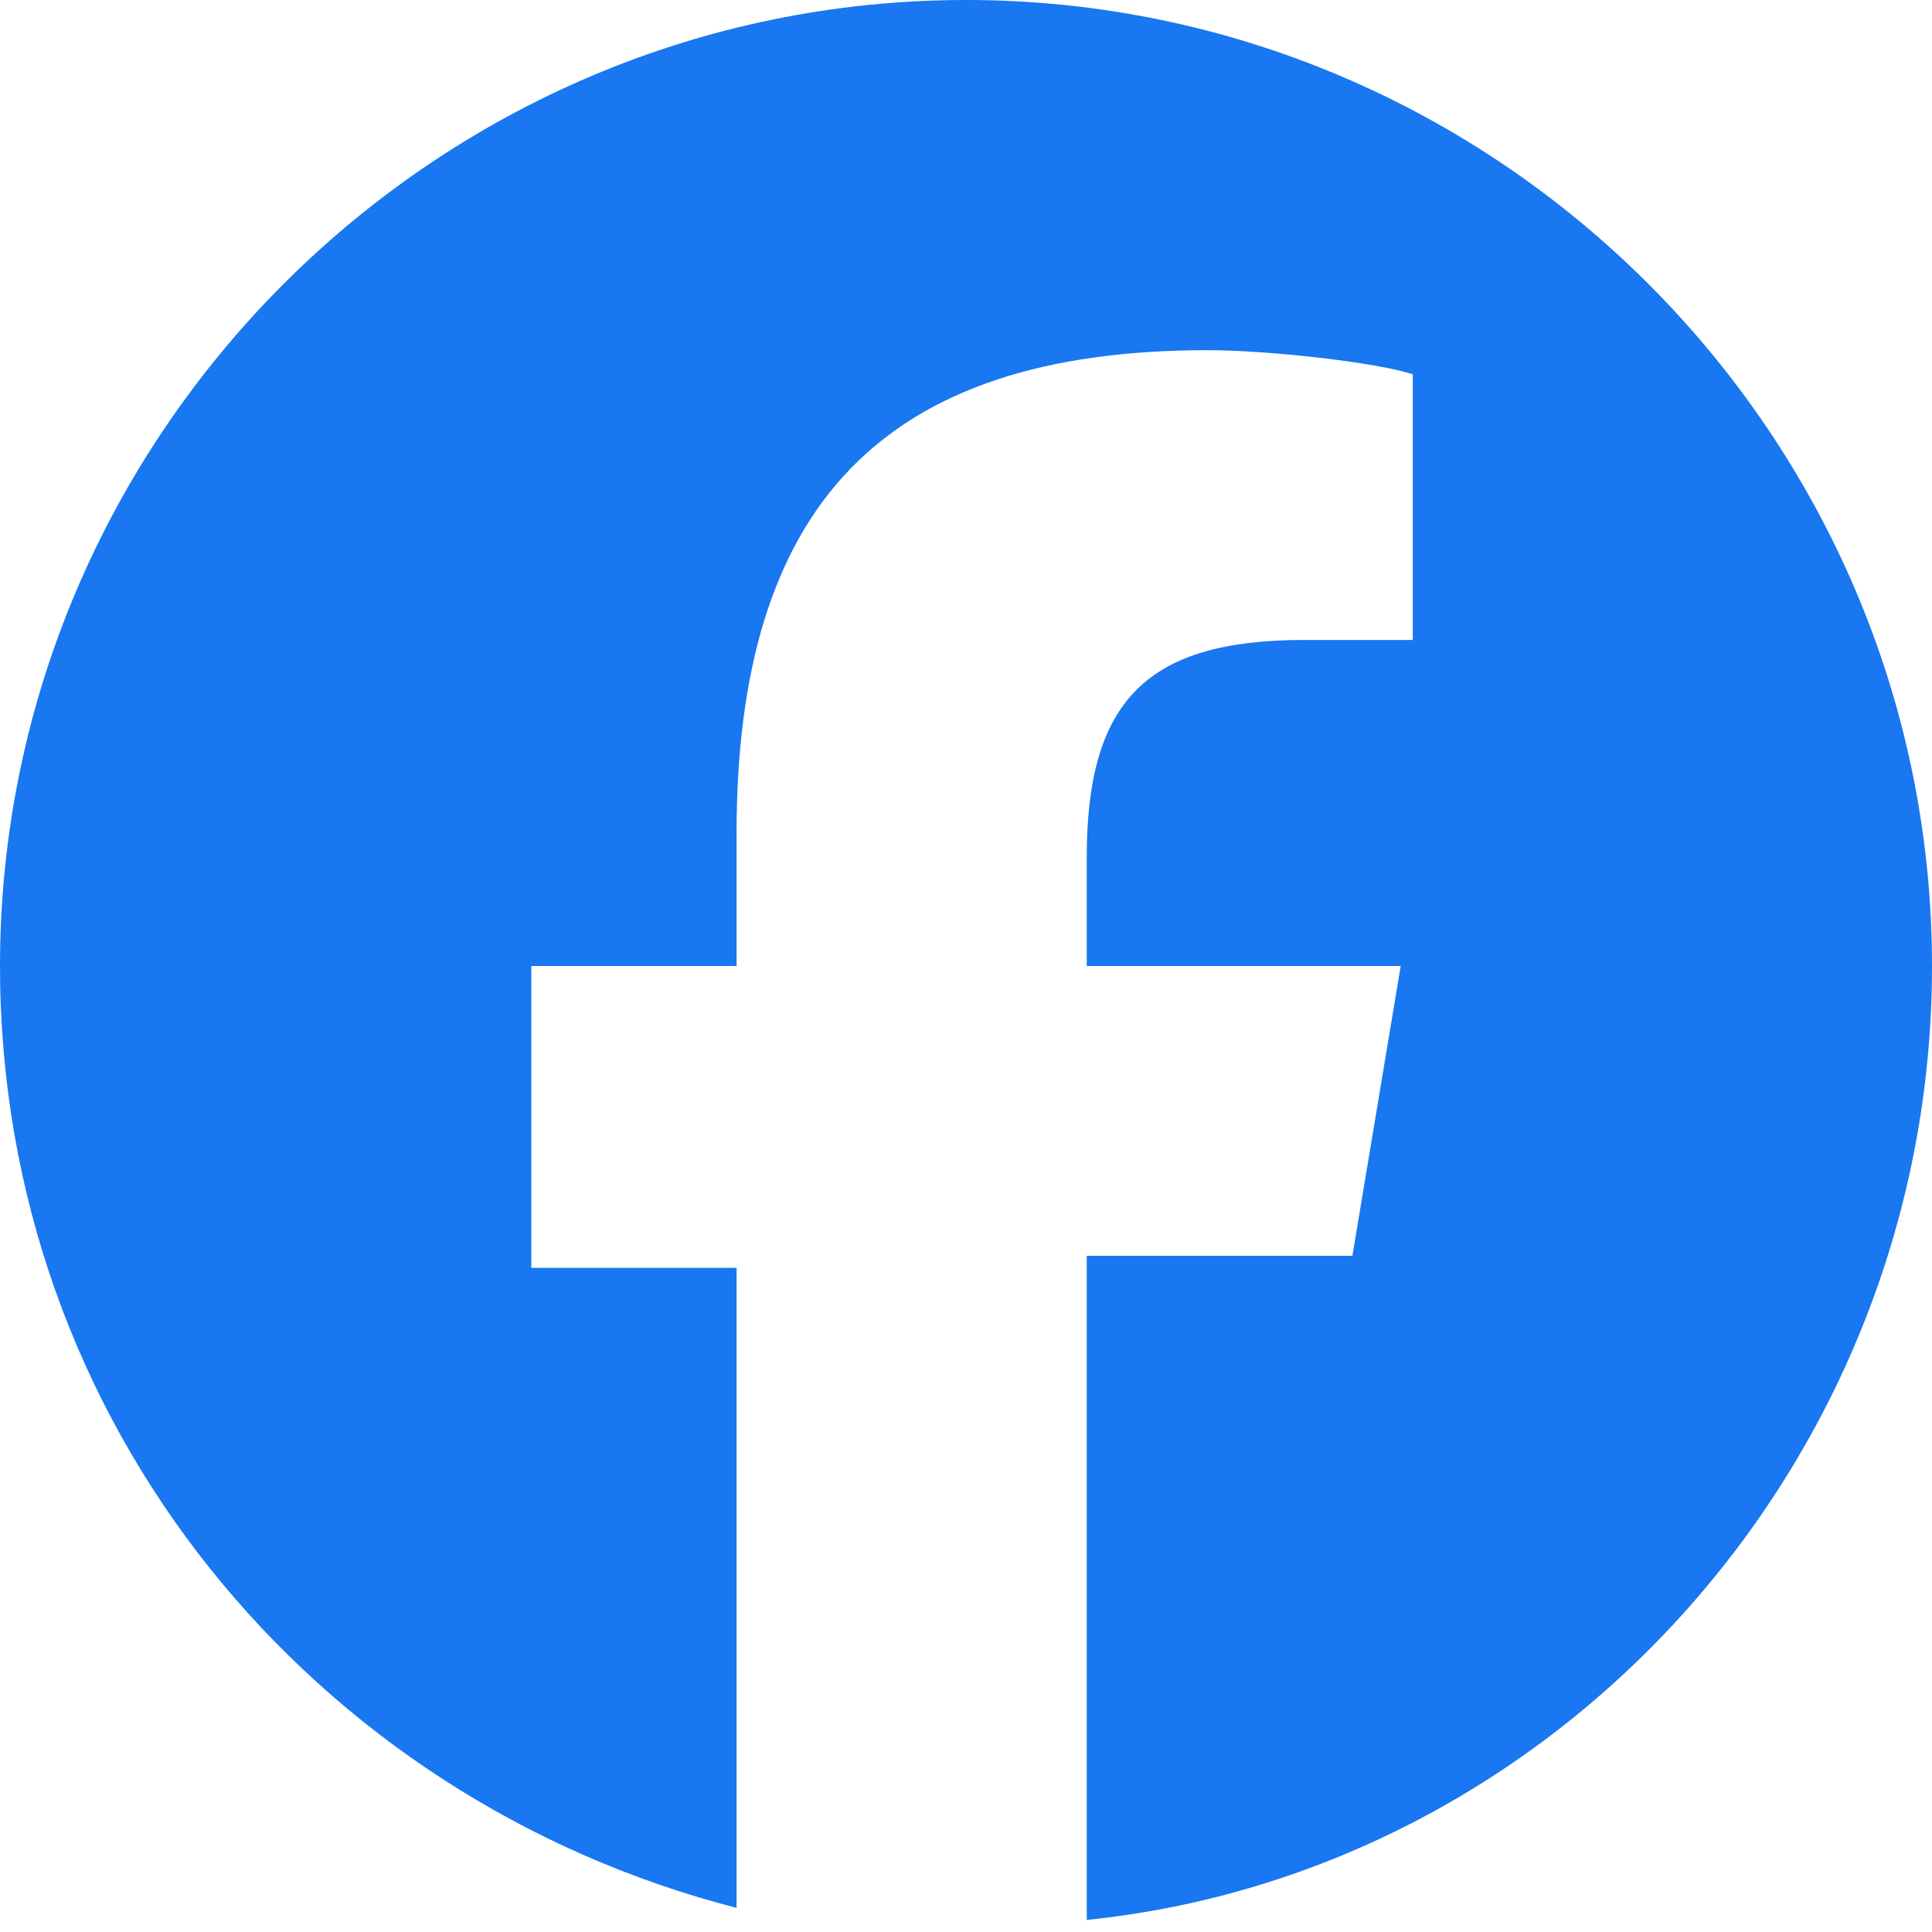
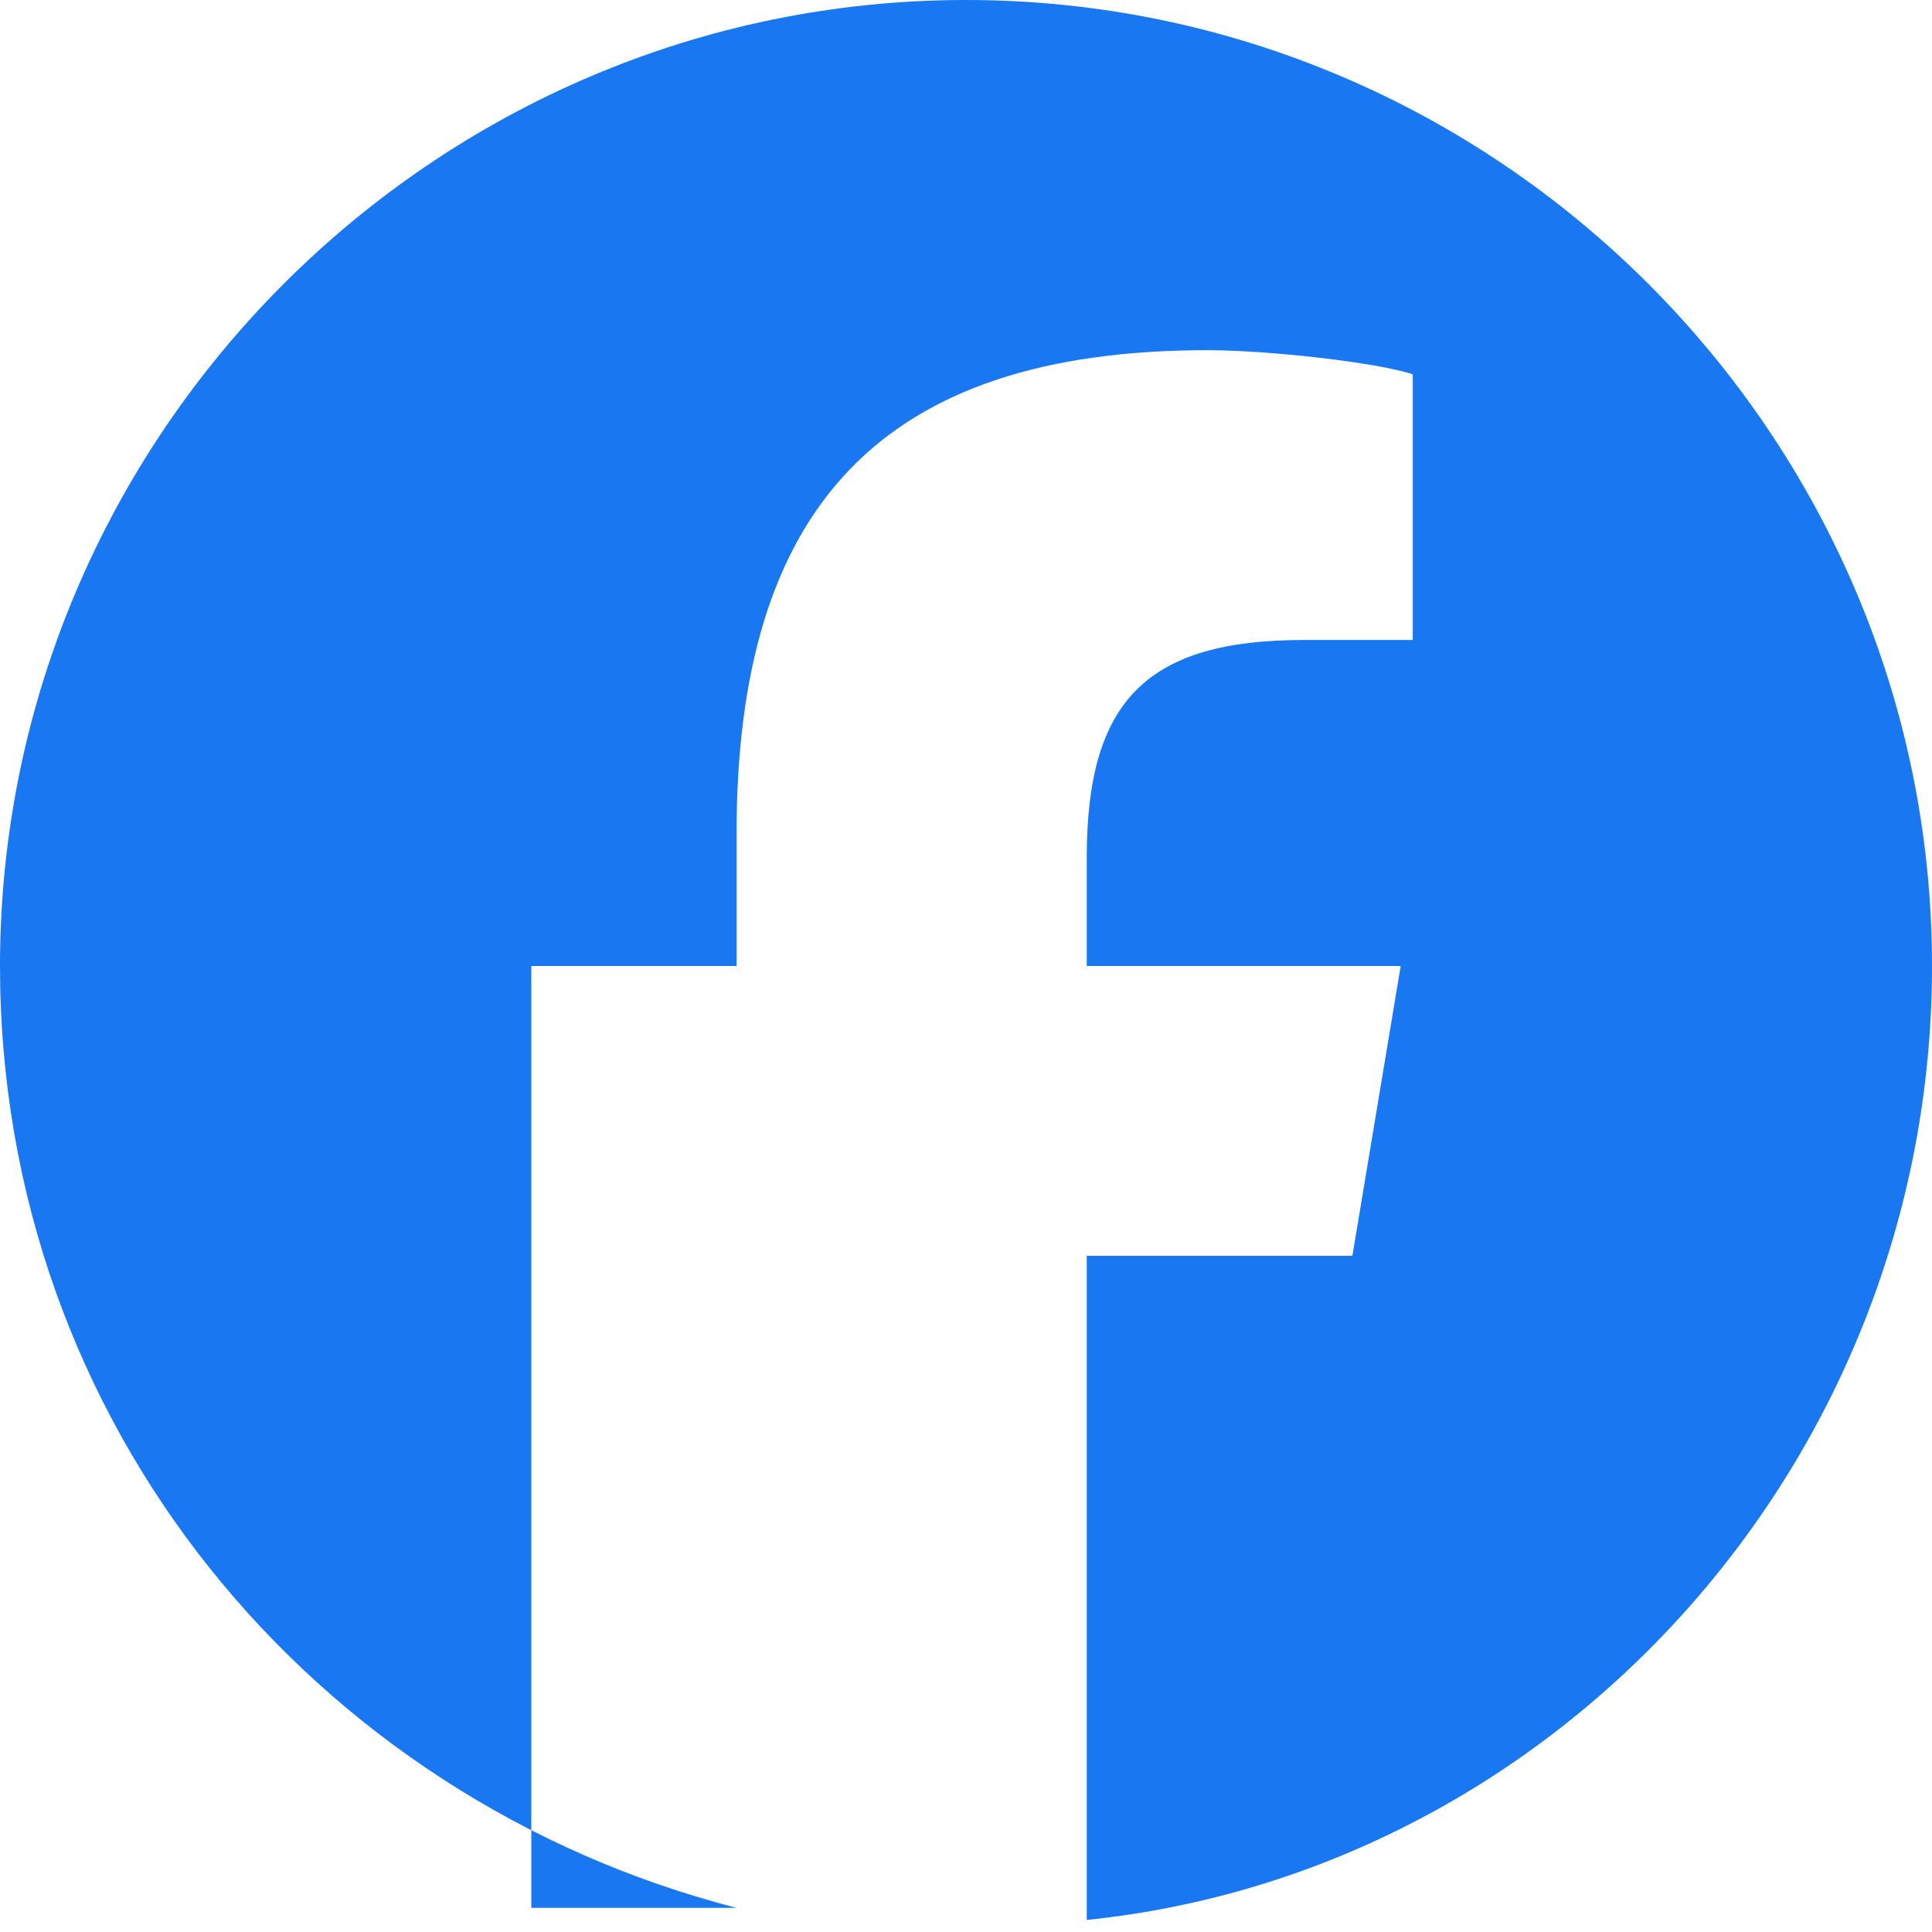
<svg xmlns="http://www.w3.org/2000/svg" version="1.1" id="레이어_1" x="0px" y="0px" viewBox="0 0 16 16" style="enable-background:new 0 0 16 16;" xml:space="preserve">
  <style type="text/css">
	.st0{fill:#1877F1;}
</style>
-   <path class="st0" d="M16,8c0-4.4-3.6-8-8-8S0,3.6,0,8c0,3.8,2.6,6.9,6.1,7.8v-5.3H4.4V8h1.7V6.9c0-2.7,1.2-4,3.9-4  c0.5,0,1.4,0.1,1.7,0.2v2.2c-0.2,0-0.5,0-0.9,0C9.5,5.3,9,5.8,9,7.1V8h2.6l-0.4,2.4H9v5.5C12.9,15.5,16,12.1,16,8L16,8z" />
+   <path class="st0" d="M16,8c0-4.4-3.6-8-8-8S0,3.6,0,8c0,3.8,2.6,6.9,6.1,7.8H4.4V8h1.7V6.9c0-2.7,1.2-4,3.9-4  c0.5,0,1.4,0.1,1.7,0.2v2.2c-0.2,0-0.5,0-0.9,0C9.5,5.3,9,5.8,9,7.1V8h2.6l-0.4,2.4H9v5.5C12.9,15.5,16,12.1,16,8L16,8z" />
</svg>